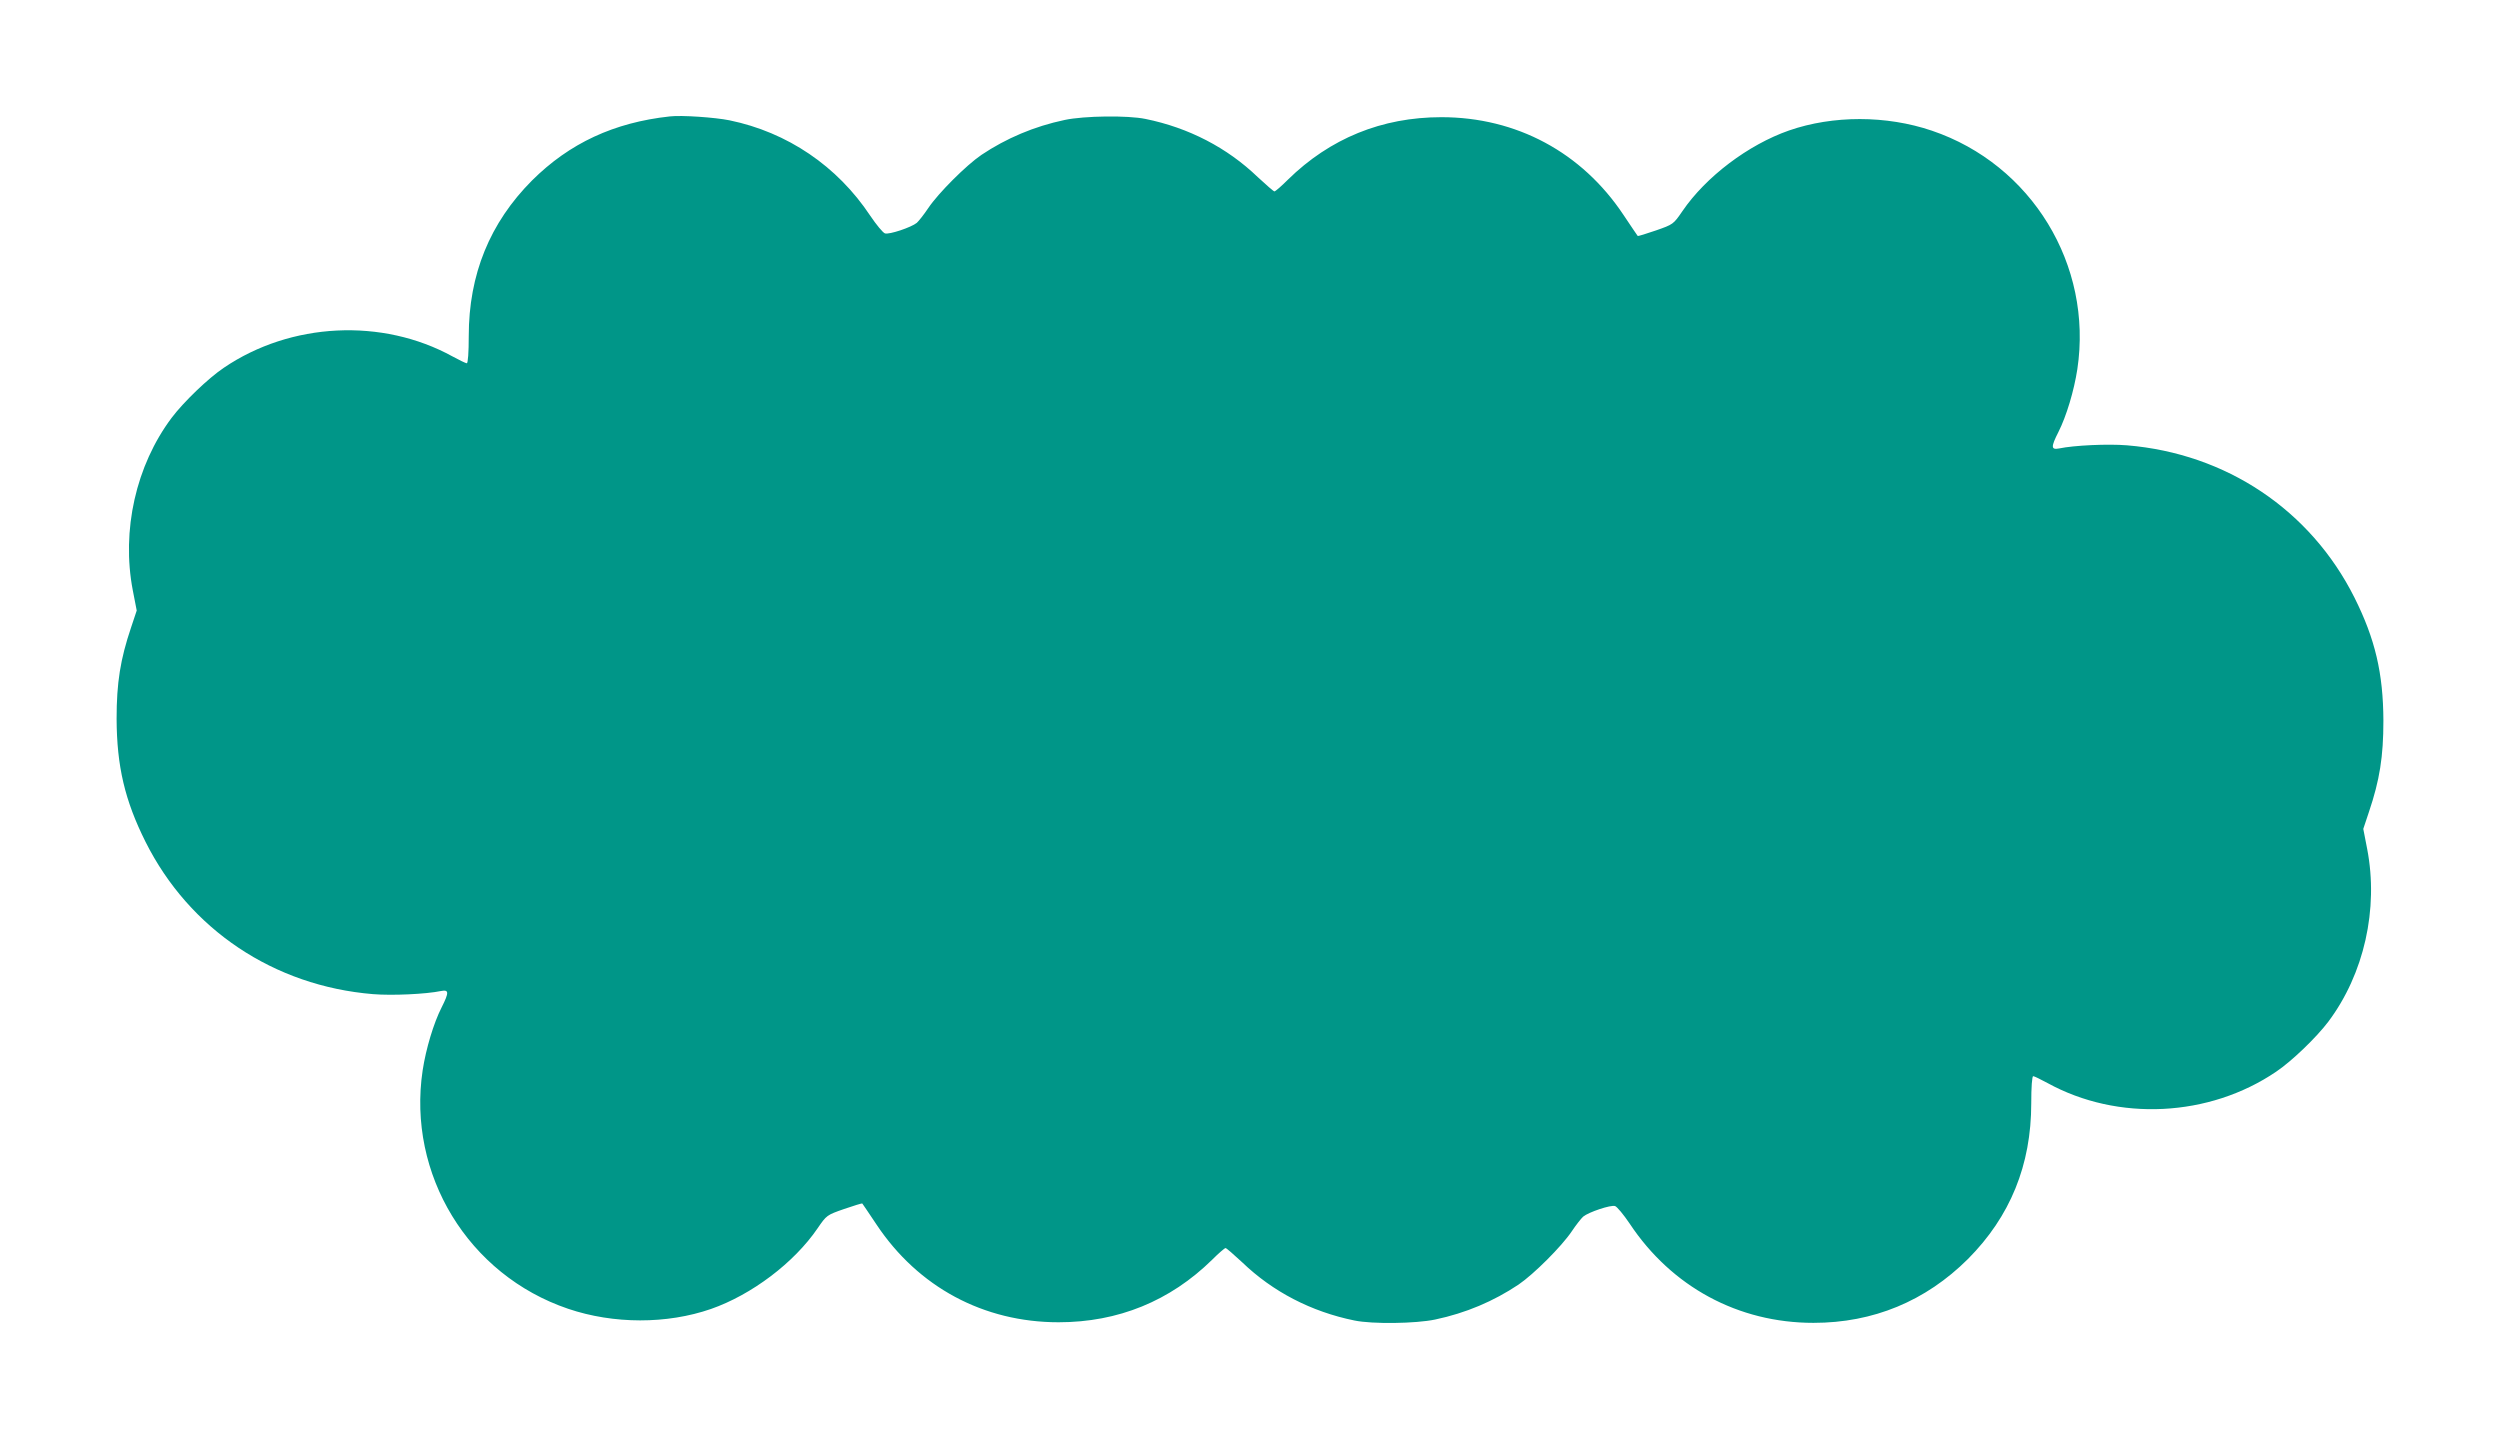
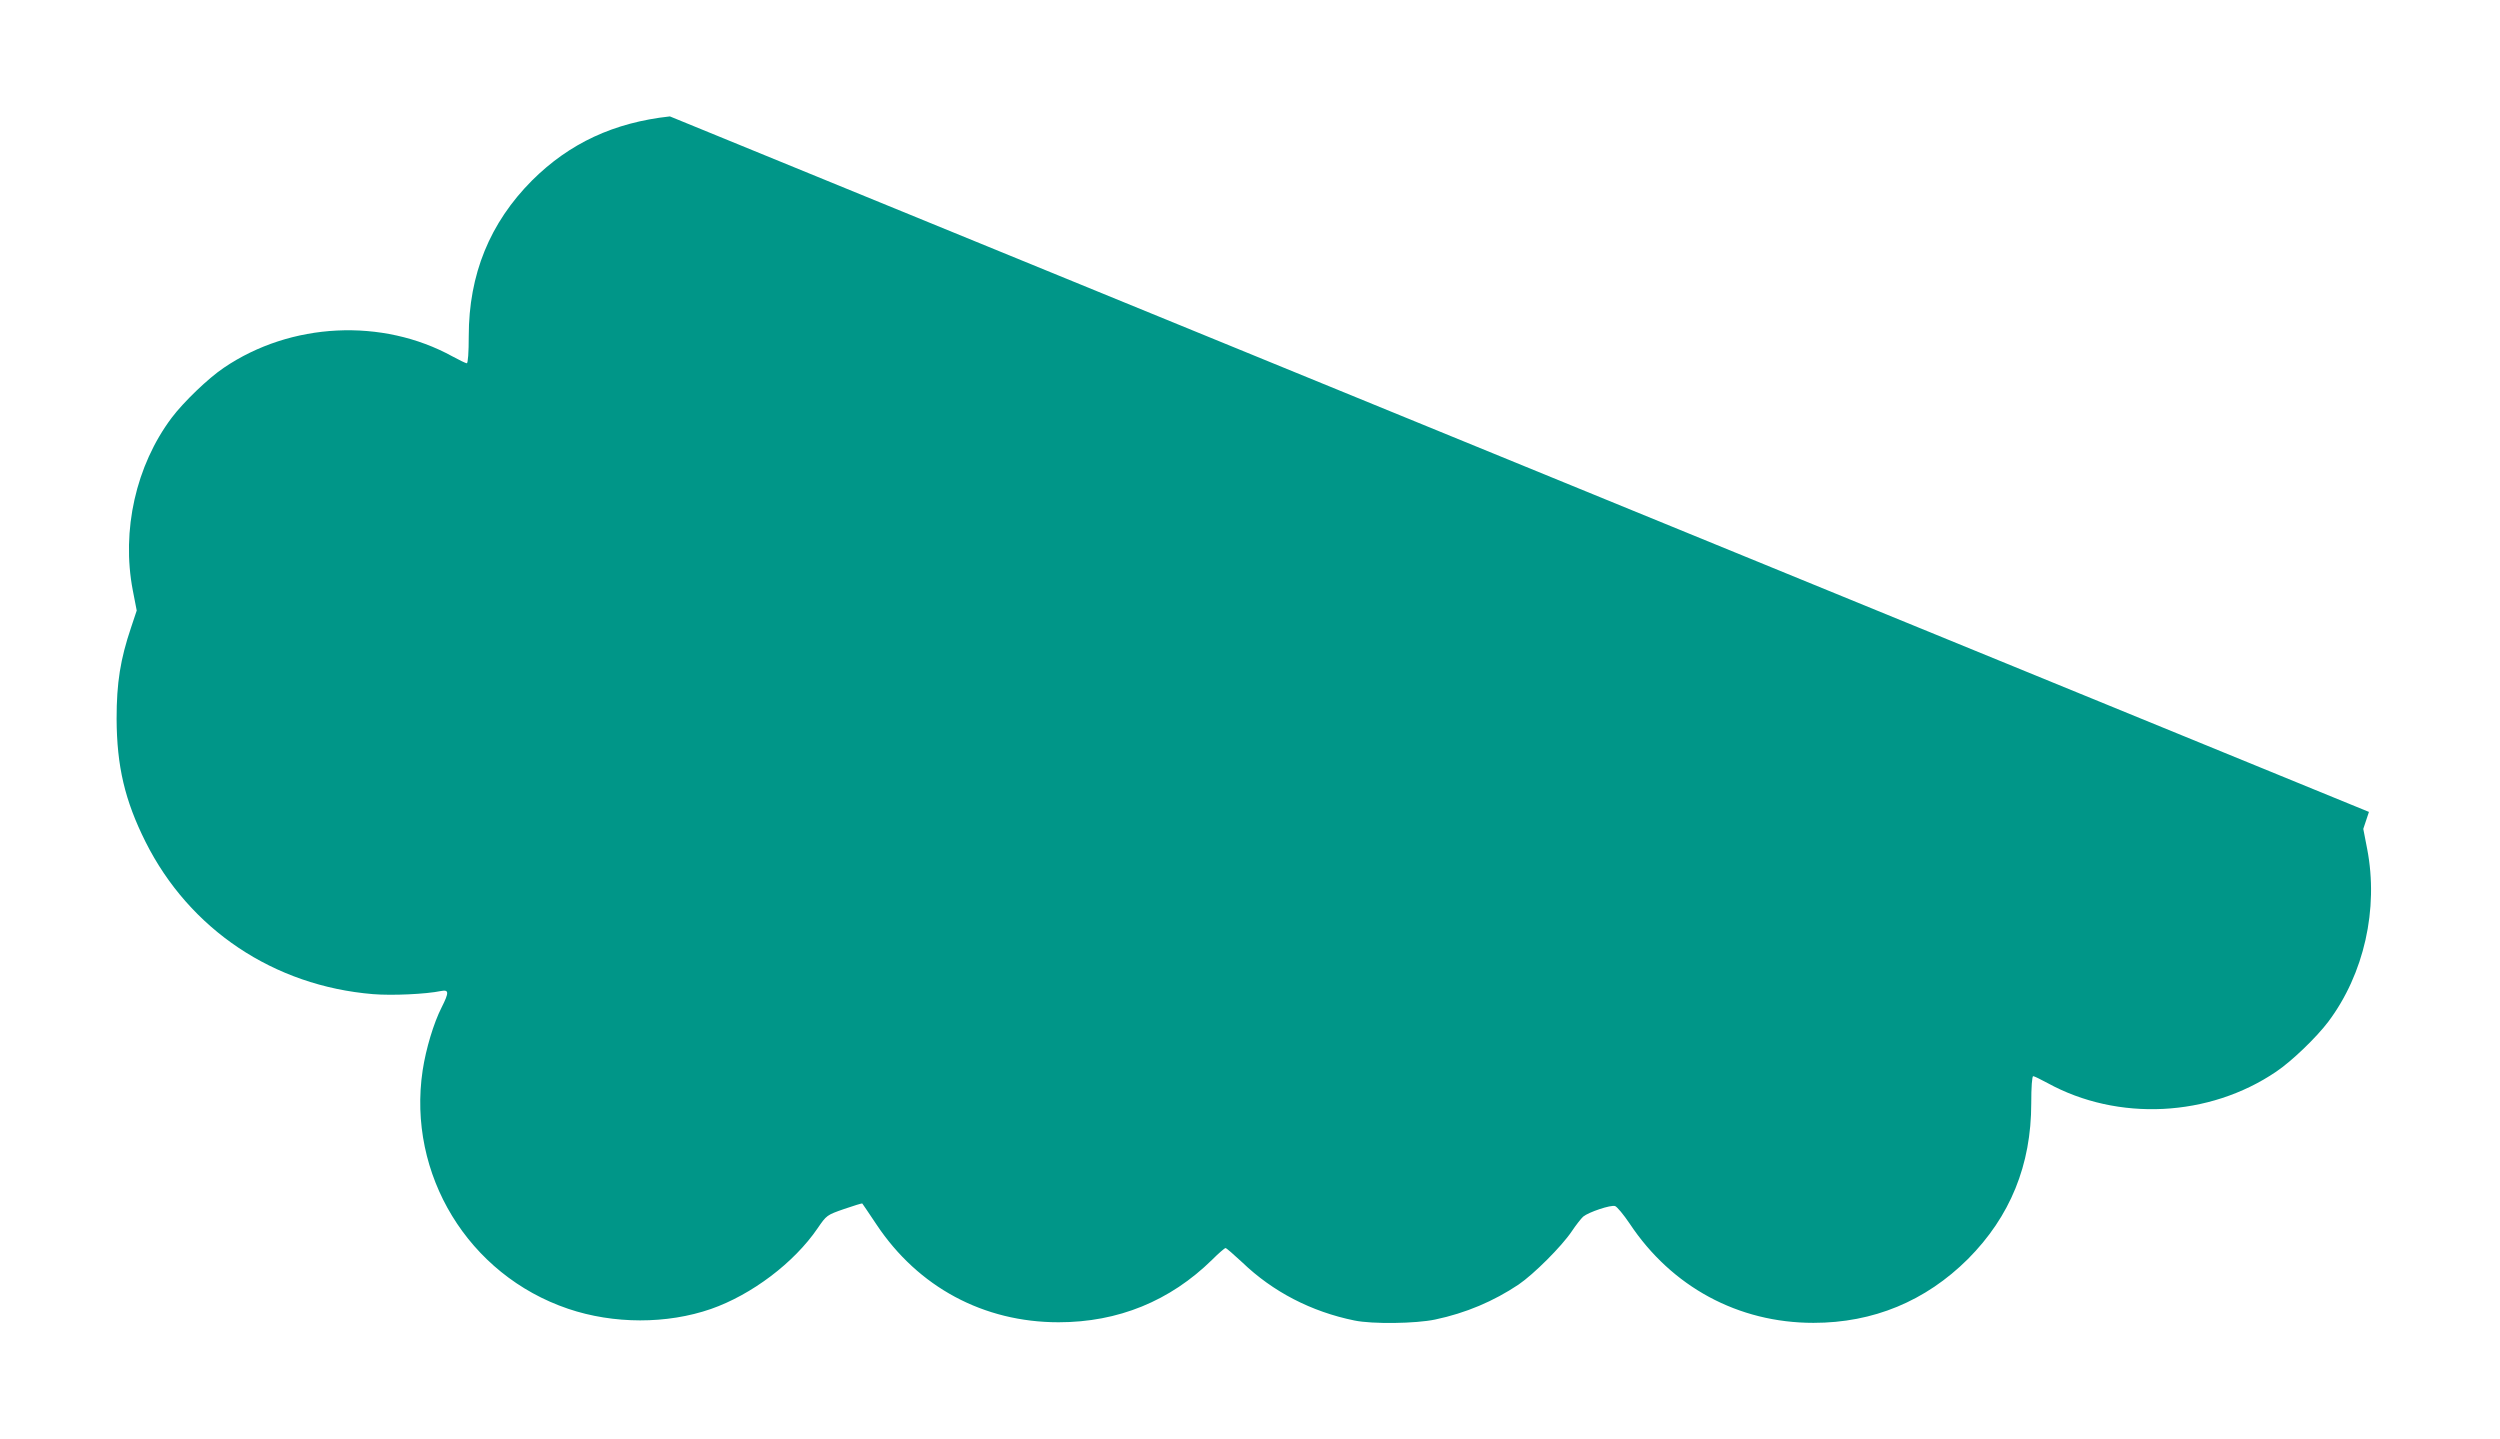
<svg xmlns="http://www.w3.org/2000/svg" version="1.0" width="1280pt" height="737pt" viewBox="0 0 1280 737" preserveAspectRatio="xMidYMid meet">
  <g transform="translate(0,737) scale(0.1,-0.1)" fill="#009688" stroke="none">
-     <path d="M3430 6774 c-286 -31 -514 -137 -706 -328 -216 -217 -324 -481 -324 -797 0 -83 -4 -139 -10 -139 -5 0 -38 16 -73 35 -360 198 -828 175 -1171 -58 -79 -53 -206 -175 -267 -256 -183 -244 -258 -577 -199 -884 l20 -103 -29 -87 c-55 -163 -74 -283 -74 -467 1 -243 42 -418 148 -630 225 -449 657 -738 1165 -780 98 -8 271 0 348 16 41 8 42 -7 3 -84 -41 -81 -80 -211 -97 -322 -80 -533 234 -1048 745 -1221 233 -79 506 -79 731 -1 209 73 426 237 546 413 46 67 47 68 136 99 50 17 91 30 93 28 2 -2 34 -50 73 -108 213 -320 548 -500 932 -500 305 0 571 109 786 320 33 33 64 60 69 60 4 0 42 -33 85 -73 157 -151 354 -253 575 -298 91 -19 314 -16 413 5 157 33 300 94 427 179 78 53 221 196 272 272 22 33 49 67 59 76 28 23 141 61 163 54 10 -3 44 -44 75 -90 215 -324 556 -508 941 -508 306 0 574 111 791 327 216 217 324 481 324 797 0 83 4 139 10 139 5 0 38 -16 73 -35 360 -198 828 -175 1171 58 79 53 206 175 267 256 183 244 258 577 199 884 l-20 103 29 87 c55 163 74 283 74 467 -1 243 -42 418 -148 630 -225 449 -657 738 -1165 780 -98 8 -271 0 -347 -16 -42 -8 -43 7 -4 84 41 81 80 211 97 322 80 533 -234 1048 -745 1221 -233 79 -506 79 -731 1 -209 -73 -426 -237 -546 -413 -46 -67 -47 -68 -136 -99 -50 -17 -91 -30 -93 -28 -2 2 -34 50 -73 108 -213 320 -548 500 -932 500 -305 0 -571 -109 -786 -320 -33 -33 -64 -60 -69 -60 -4 0 -42 33 -85 73 -157 151 -354 253 -575 298 -91 19 -314 16 -413 -5 -157 -33 -300 -94 -427 -179 -78 -53 -221 -196 -272 -272 -22 -33 -49 -67 -59 -76 -28 -23 -141 -61 -163 -54 -10 3 -44 44 -75 90 -169 255 -425 428 -721 489 -74 15 -246 27 -305 20z" />
+     <path d="M3430 6774 c-286 -31 -514 -137 -706 -328 -216 -217 -324 -481 -324 -797 0 -83 -4 -139 -10 -139 -5 0 -38 16 -73 35 -360 198 -828 175 -1171 -58 -79 -53 -206 -175 -267 -256 -183 -244 -258 -577 -199 -884 l20 -103 -29 -87 c-55 -163 -74 -283 -74 -467 1 -243 42 -418 148 -630 225 -449 657 -738 1165 -780 98 -8 271 0 348 16 41 8 42 -7 3 -84 -41 -81 -80 -211 -97 -322 -80 -533 234 -1048 745 -1221 233 -79 506 -79 731 -1 209 73 426 237 546 413 46 67 47 68 136 99 50 17 91 30 93 28 2 -2 34 -50 73 -108 213 -320 548 -500 932 -500 305 0 571 109 786 320 33 33 64 60 69 60 4 0 42 -33 85 -73 157 -151 354 -253 575 -298 91 -19 314 -16 413 5 157 33 300 94 427 179 78 53 221 196 272 272 22 33 49 67 59 76 28 23 141 61 163 54 10 -3 44 -44 75 -90 215 -324 556 -508 941 -508 306 0 574 111 791 327 216 217 324 481 324 797 0 83 4 139 10 139 5 0 38 -16 73 -35 360 -198 828 -175 1171 58 79 53 206 175 267 256 183 244 258 577 199 884 l-20 103 29 87 z" />
  </g>
</svg>